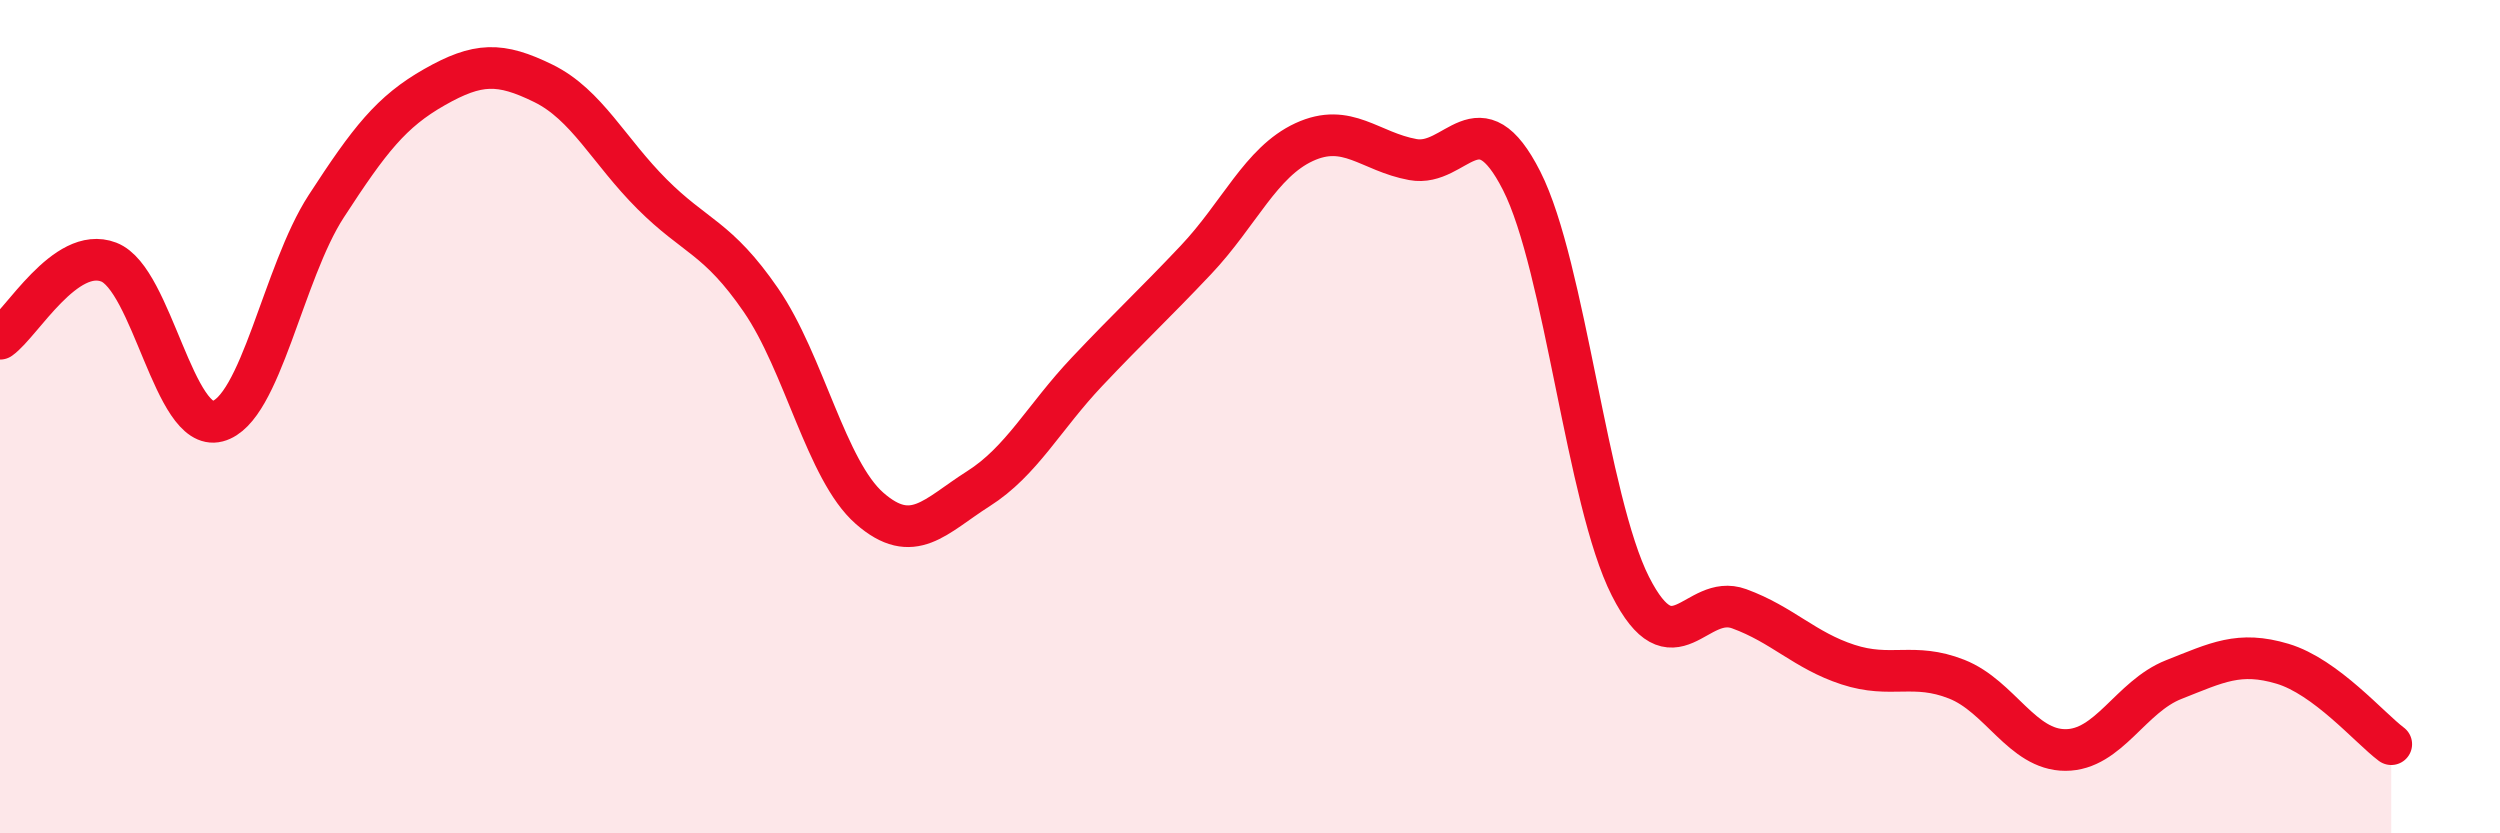
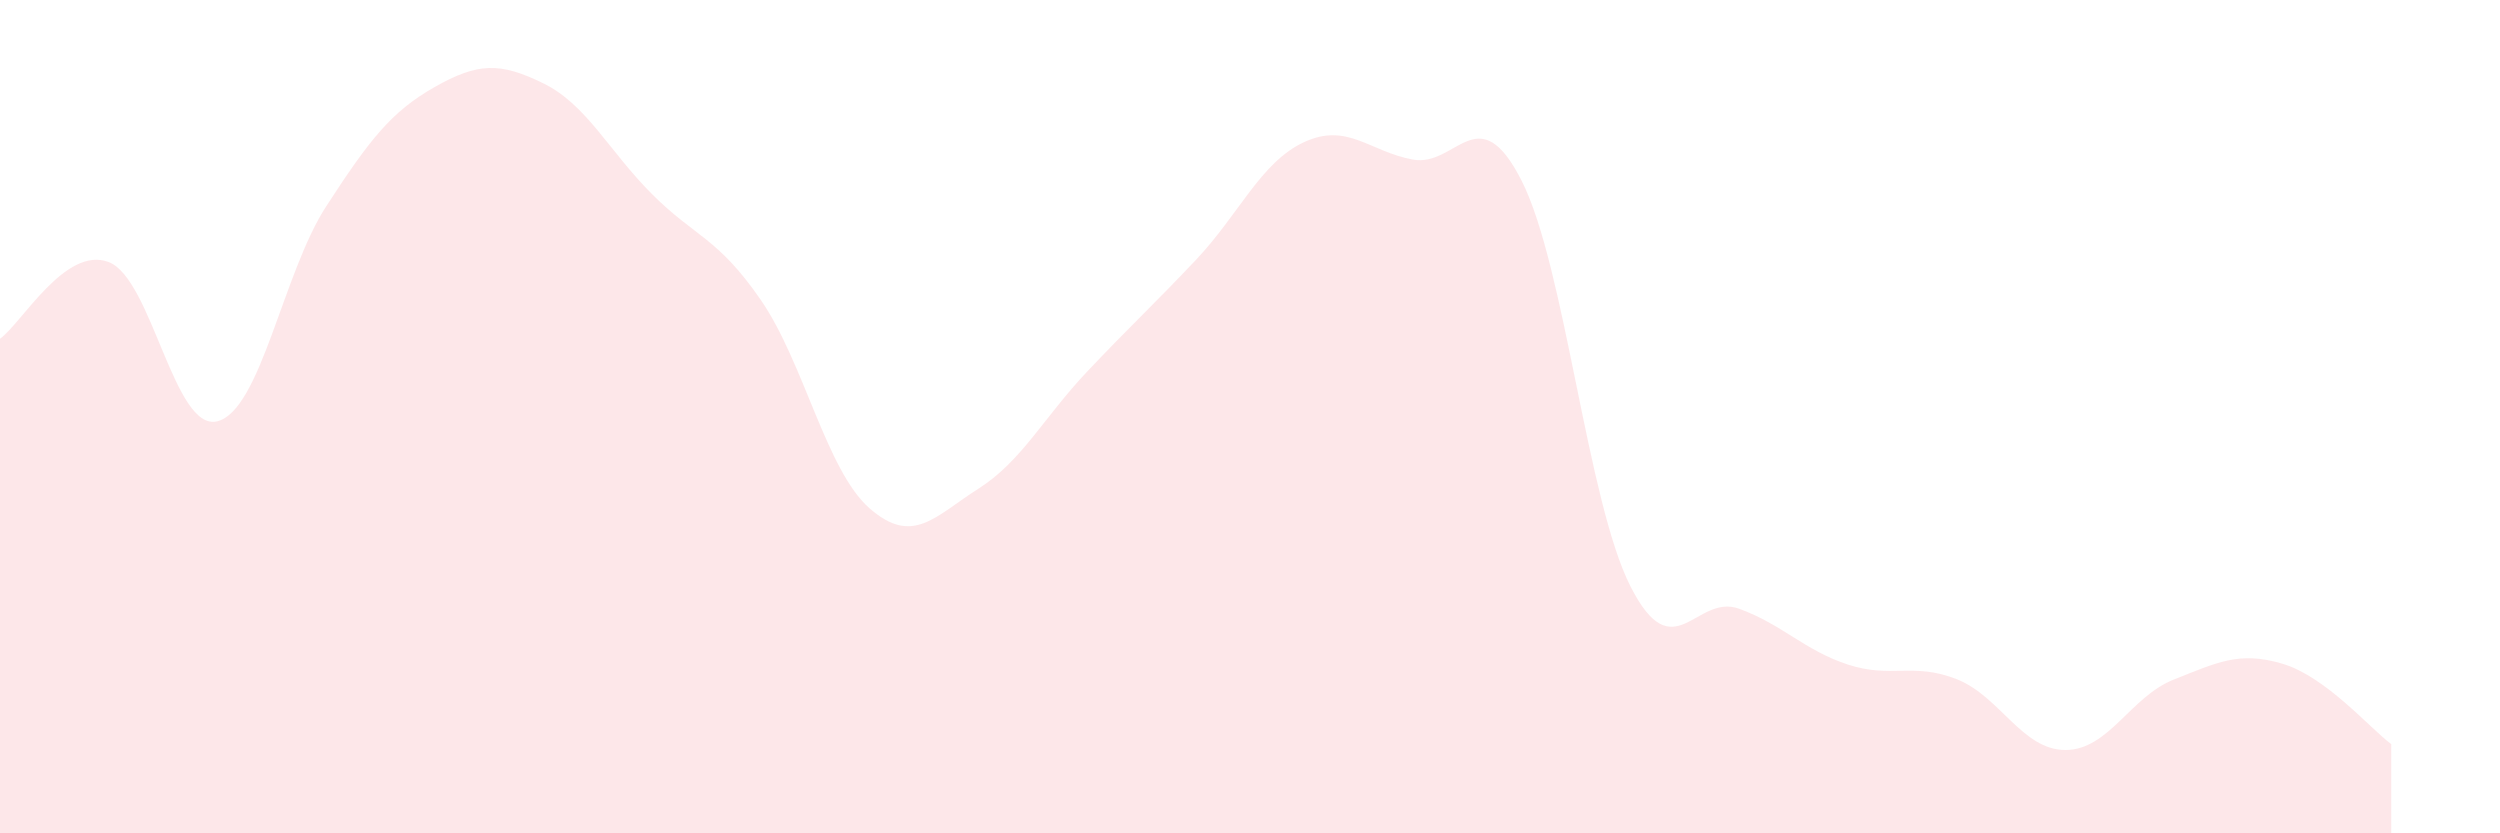
<svg xmlns="http://www.w3.org/2000/svg" width="60" height="20" viewBox="0 0 60 20">
  <path d="M 0,8.13 C 0.52,7.76 1.57,5.89 2.61,6.29 C 3.65,6.69 4.18,10.38 5.22,10.11 C 6.26,9.84 6.79,6.55 7.83,4.95 C 8.87,3.35 9.39,2.68 10.43,2.09 C 11.47,1.5 12,1.49 13.04,2 C 14.08,2.51 14.61,3.62 15.65,4.66 C 16.69,5.7 17.22,5.69 18.26,7.2 C 19.3,8.71 19.83,11.29 20.87,12.2 C 21.91,13.11 22.44,12.39 23.48,11.73 C 24.52,11.07 25.05,10.02 26.09,8.92 C 27.13,7.82 27.66,7.34 28.7,6.24 C 29.74,5.14 30.26,3.89 31.3,3.41 C 32.34,2.93 32.87,3.64 33.91,3.83 C 34.95,4.02 35.48,2.29 36.52,4.34 C 37.56,6.39 38.09,12.02 39.13,14.07 C 40.17,16.12 40.7,14.23 41.74,14.61 C 42.78,14.99 43.31,15.61 44.35,15.95 C 45.39,16.29 45.92,15.89 46.96,16.3 C 48,16.71 48.53,18 49.57,18 C 50.61,18 51.13,16.72 52.17,16.31 C 53.21,15.9 53.74,15.62 54.78,15.93 C 55.82,16.24 56.87,17.47 57.39,17.86L57.39 20L0 20Z" fill="#EB0A25" opacity="0.1" stroke-linecap="round" stroke-linejoin="round" />
-   <path d="M 0,8.13 C 0.52,7.76 1.57,5.89 2.61,6.29 C 3.65,6.69 4.18,10.38 5.22,10.11 C 6.26,9.84 6.79,6.55 7.83,4.95 C 8.87,3.35 9.39,2.68 10.43,2.09 C 11.47,1.5 12,1.49 13.04,2 C 14.08,2.51 14.61,3.62 15.65,4.66 C 16.69,5.7 17.22,5.69 18.26,7.2 C 19.3,8.71 19.83,11.29 20.87,12.2 C 21.91,13.11 22.44,12.39 23.48,11.73 C 24.52,11.07 25.05,10.02 26.09,8.92 C 27.13,7.82 27.66,7.34 28.7,6.24 C 29.74,5.14 30.26,3.89 31.3,3.41 C 32.34,2.93 32.87,3.64 33.91,3.83 C 34.95,4.02 35.48,2.29 36.52,4.34 C 37.56,6.39 38.09,12.02 39.13,14.07 C 40.17,16.12 40.7,14.23 41.74,14.61 C 42.78,14.99 43.31,15.61 44.35,15.95 C 45.39,16.29 45.92,15.89 46.96,16.3 C 48,16.71 48.53,18 49.57,18 C 50.61,18 51.13,16.72 52.17,16.31 C 53.21,15.9 53.74,15.62 54.78,15.93 C 55.82,16.24 56.87,17.47 57.39,17.86" stroke="#EB0A25" stroke-width="1" fill="none" stroke-linecap="round" stroke-linejoin="round" />
</svg>